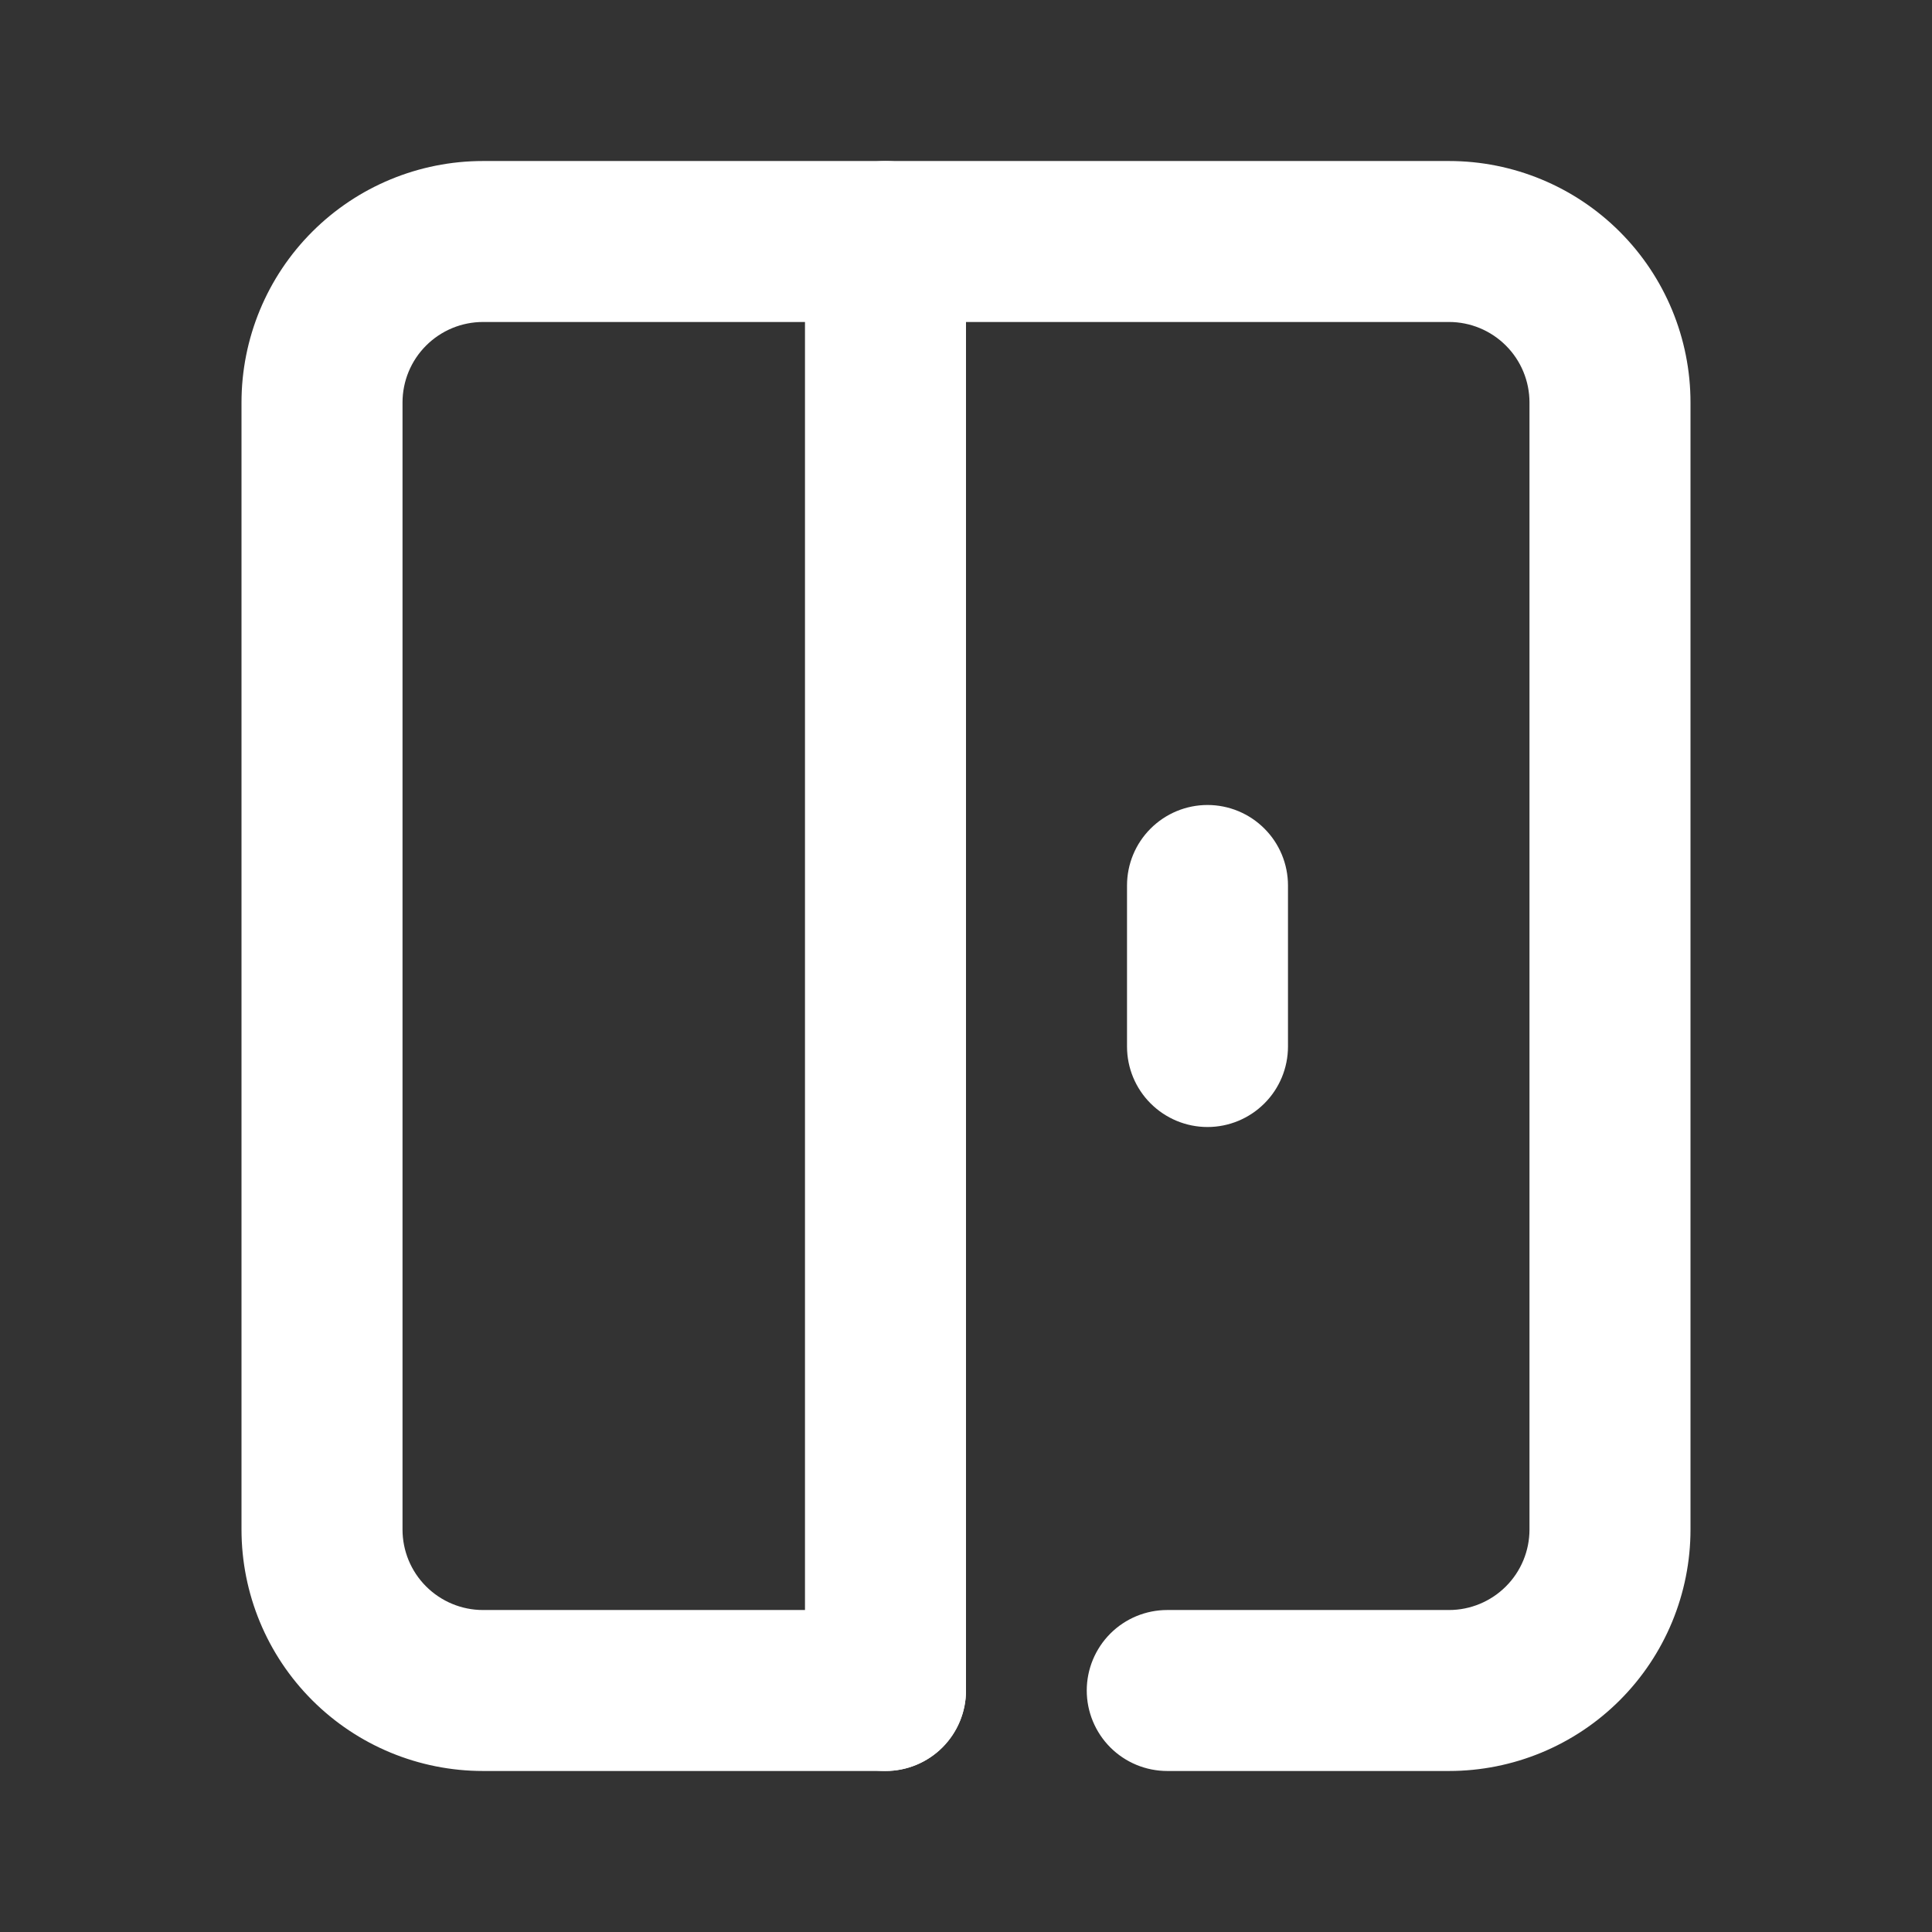
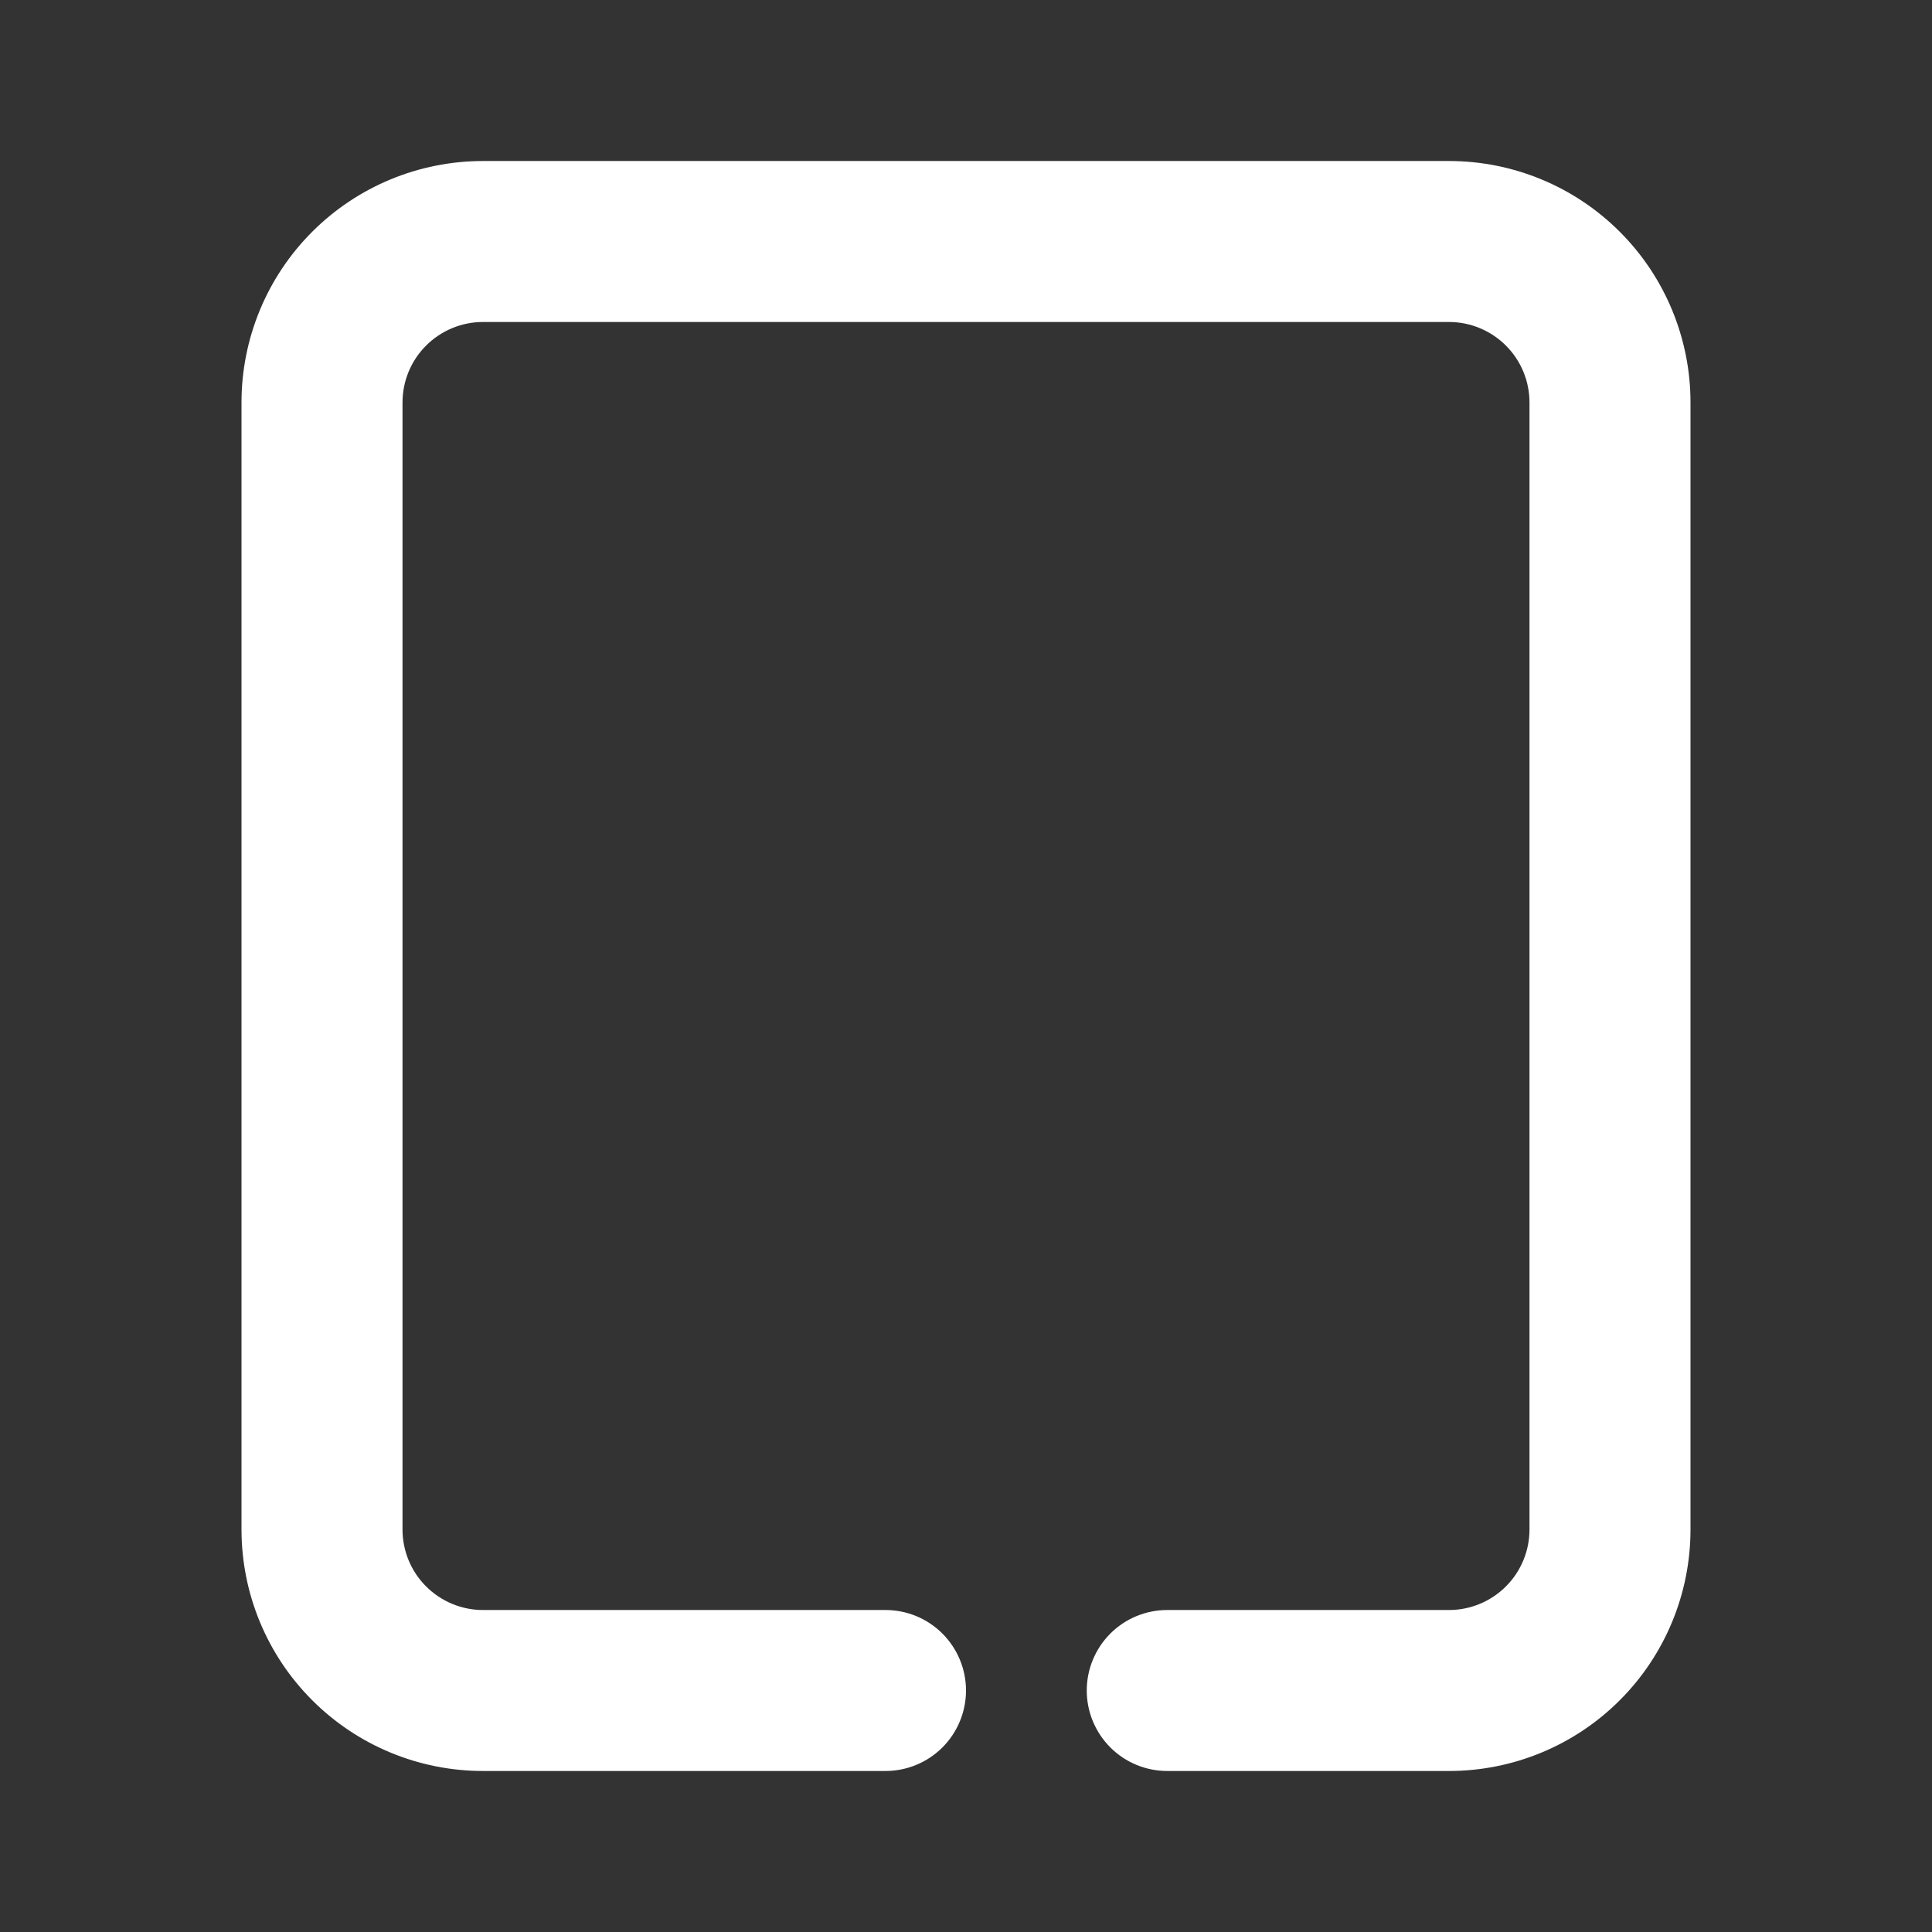
<svg xmlns="http://www.w3.org/2000/svg" width="50" height="50" viewBox="0 0 50 50" fill="none">
  <rect x="0" y="0" width="50" height="50" fill="#333333" stroke="none" />
  <path d="M37.5 45.833H30.208C29.656 45.833 29.126 45.614 28.735 45.223C28.345 44.832 28.125 44.303 28.125 43.75C28.125 43.197 28.345 42.668 28.735 42.277C29.126 41.886 29.656 41.667 30.208 41.667H37.5C38.053 41.667 38.582 41.447 38.973 41.056C39.364 40.666 39.583 40.136 39.583 39.583V10.417C39.583 9.864 39.364 9.334 38.973 8.944C38.582 8.553 38.053 8.333 37.5 8.333H12.5C11.947 8.333 11.418 8.553 11.027 8.944C10.636 9.334 10.417 9.864 10.417 10.417V39.583C10.417 40.136 10.636 40.666 11.027 41.056C11.418 41.447 11.947 41.667 12.5 41.667H22.917C23.469 41.667 23.999 41.886 24.39 42.277C24.78 42.668 25 43.197 25 43.75C25 44.303 24.78 44.832 24.39 45.223C23.999 45.614 23.469 45.833 22.917 45.833H12.5C10.842 45.833 9.253 45.175 8.081 44.003C6.908 42.831 6.25 41.241 6.25 39.583V10.417C6.25 8.759 6.908 7.169 8.081 5.997C9.253 4.825 10.842 4.167 12.5 4.167H37.5C39.158 4.167 40.747 4.825 41.919 5.997C43.092 7.169 43.75 8.759 43.75 10.417V39.583C43.75 41.241 43.092 42.831 41.919 44.003C40.747 45.175 39.158 45.833 37.5 45.833Z" fill="white" />
-   <path d="M22.917 45.833C22.364 45.833 21.834 45.614 21.444 45.223C21.053 44.832 20.833 44.303 20.833 43.75V6.25C20.833 5.697 21.053 5.168 21.444 4.777C21.834 4.386 22.364 4.167 22.917 4.167C23.469 4.167 23.999 4.386 24.39 4.777C24.78 5.168 25 5.697 25 6.25V43.75C25 44.303 24.78 44.832 24.39 45.223C23.999 45.614 23.469 45.833 22.917 45.833Z" fill="white" />
-   <path d="M31.25 29.167C30.698 29.167 30.168 28.947 29.777 28.556C29.386 28.166 29.167 27.636 29.167 27.083V22.917C29.167 22.364 29.386 21.834 29.777 21.444C30.168 21.053 30.698 20.833 31.25 20.833C31.802 20.833 32.332 21.053 32.723 21.444C33.114 21.834 33.333 22.364 33.333 22.917V27.083C33.333 27.636 33.114 28.166 32.723 28.556C32.332 28.947 31.802 29.167 31.25 29.167Z" fill="white" />
</svg>